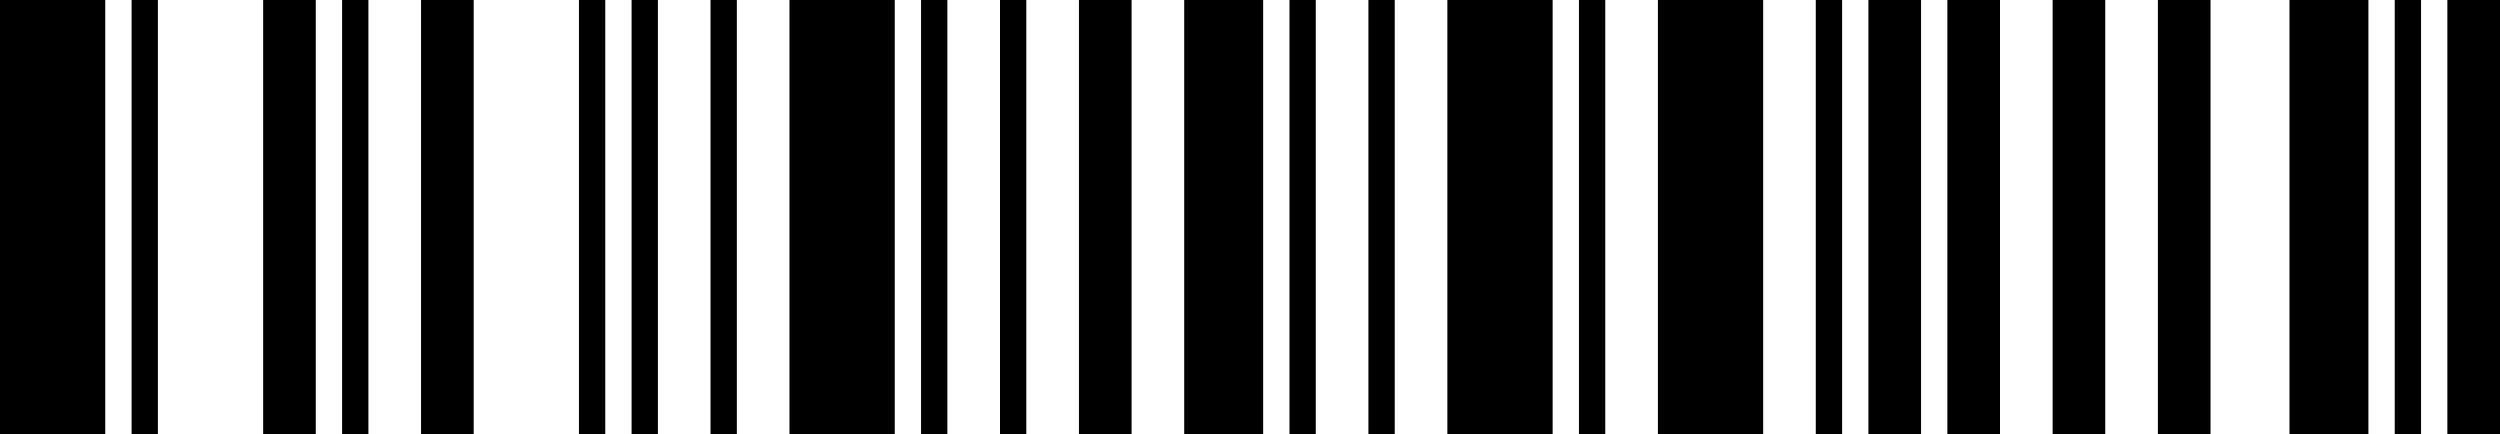
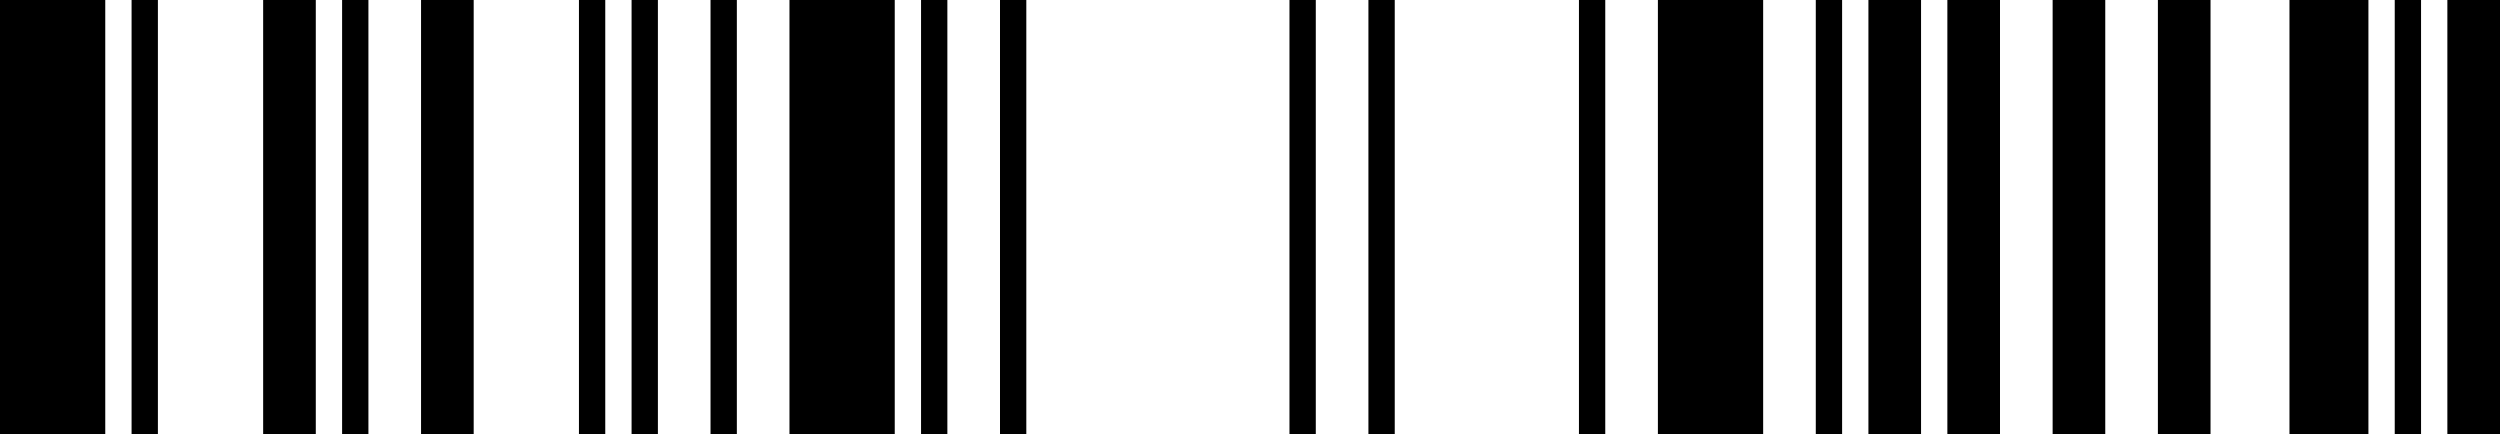
<svg xmlns="http://www.w3.org/2000/svg" width="190" height="33" viewBox="0 0 190 33" fill="none">
  <path d="M8 0H0V33H8V0Z" fill="black" />
  <path d="M12 0H10V33H12V0Z" fill="black" />
  <path d="M24 0H20V33H24V0Z" fill="black" />
  <path d="M28 0H26V33H28V0Z" fill="black" />
  <path d="M36 0H32V33H36V0Z" fill="black" />
  <path d="M46 0H44V33H46V0Z" fill="black" />
  <path d="M50 0H48V33H50V0Z" fill="black" />
  <path d="M56 0H54V33H56V0Z" fill="black" />
  <path d="M68 0H60V33H68V0Z" fill="black" />
  <path d="M72 0H70V33H72V0Z" fill="black" />
  <path d="M78 0H76V33H78V0Z" fill="black" />
-   <path d="M86 0H82V33H86V0Z" fill="black" />
-   <path d="M96 0H90V33H96V0Z" fill="black" />
  <path d="M100 0H98V33H100V0Z" fill="black" />
  <path d="M106 0H104V33H106V0Z" fill="black" />
-   <path d="M118 0H110V33H118V0Z" fill="black" />
  <path d="M122 0H120V33H122V0Z" fill="black" />
  <path d="M134 0H126V33H134V0Z" fill="black" />
  <path d="M140 0H138V33H140V0Z" fill="black" />
  <path d="M146 0H142V33H146V0Z" fill="black" />
  <path d="M152 0H148V33H152V0Z" fill="black" />
  <path d="M160 0H156V33H160V0Z" fill="black" />
  <path d="M168 0H164V33H168V0Z" fill="black" />
  <path d="M180 0H174V33H180V0Z" fill="black" />
  <path d="M184 0H182V33H184V0Z" fill="black" />
  <path d="M190 0H186V33H190V0Z" fill="black" />
</svg>